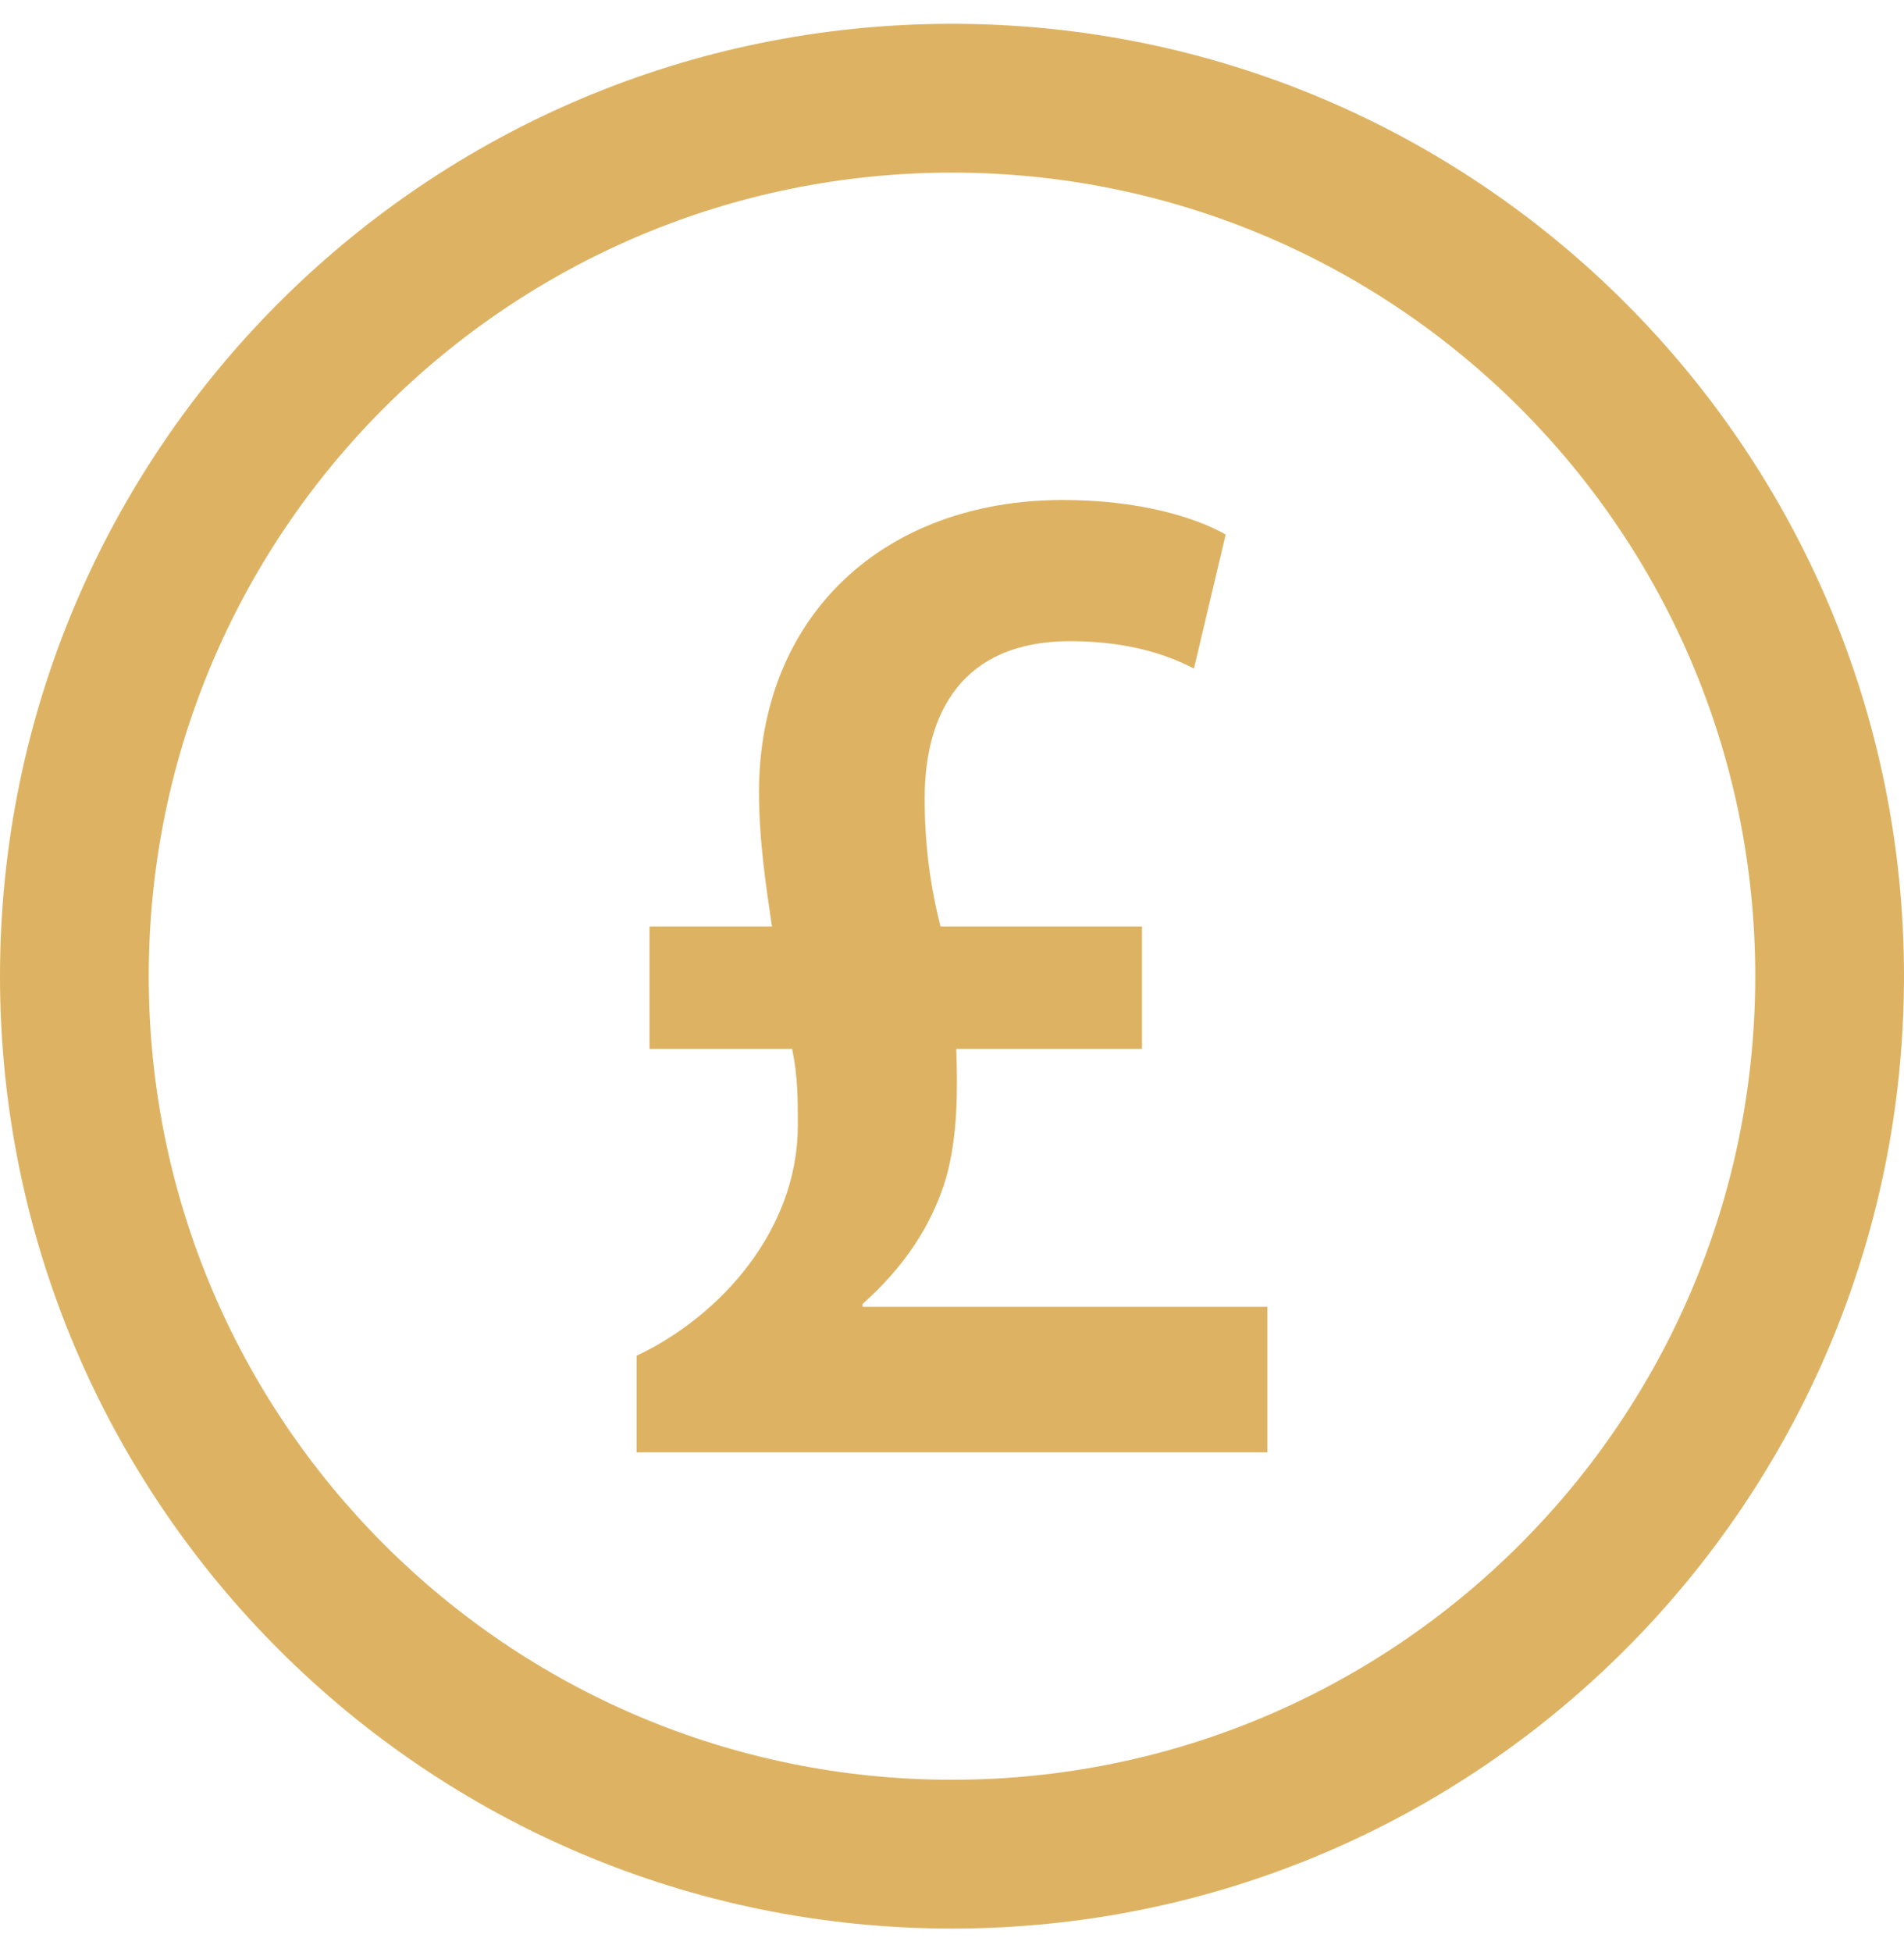
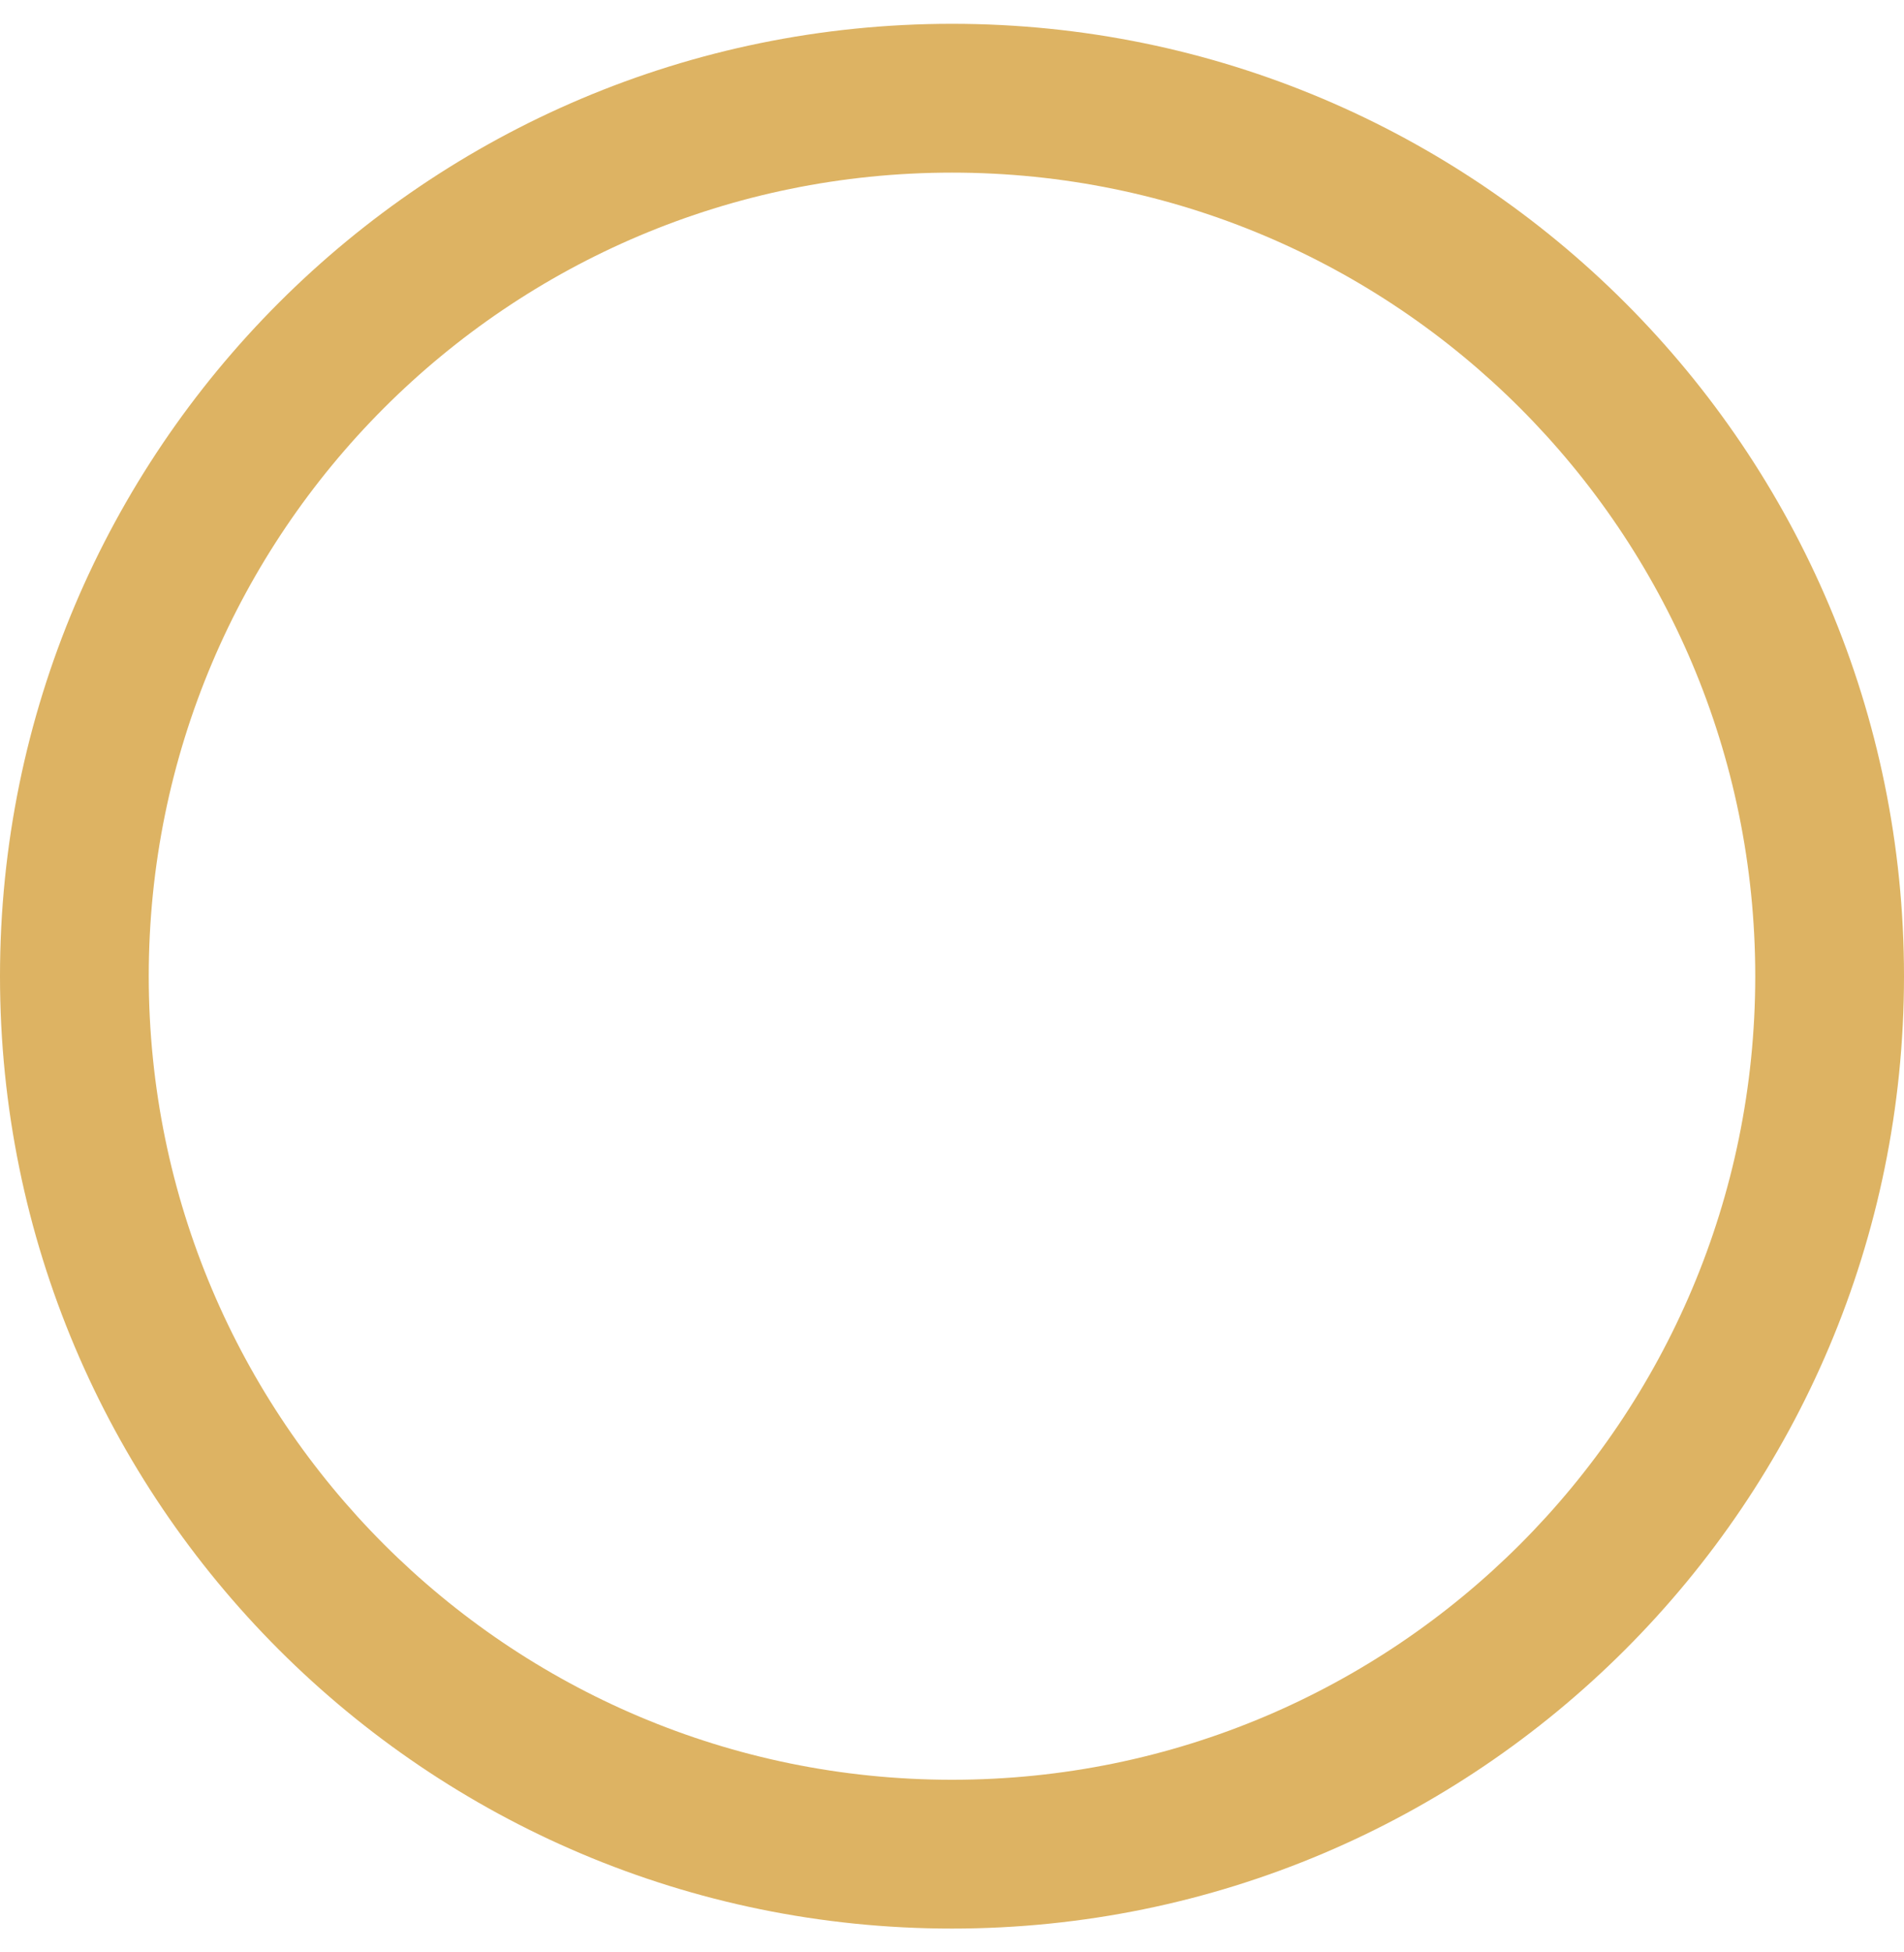
<svg xmlns="http://www.w3.org/2000/svg" width="40" height="41" viewBox="0 0 40 41" fill="none">
  <g clip-path="url(#clip0_2_154)">
    <path d="M20 0.5C8.954 0.5 0 9.454 0 20.5C0 31.546 8.954 40.5 20 40.5C31.046 40.5 40 31.546 40 20.5C40 9.454 31.046 0.5 20 0.5ZM20 37.375C10.68 37.375 3.125 29.82 3.125 20.5C3.125 11.18 10.68 3.625 20 3.625C29.32 3.625 36.875 11.18 36.875 20.5C36.875 29.82 29.32 37.375 20 37.375Z" fill="#DDB363" />
-     <path d="M26.626 30.5H13.374V28.471C15.159 27.626 16.761 25.81 16.761 23.635C16.761 23.088 16.761 22.604 16.641 22.028H13.645V19.457H16.218C16.096 18.64 15.945 17.641 15.945 16.643C15.945 12.921 18.577 10.5 22.331 10.5C23.933 10.5 25.116 10.864 25.75 11.225L25.083 14.04C24.507 13.737 23.662 13.465 22.482 13.465C20.212 13.465 19.426 14.979 19.426 16.763C19.426 17.763 19.546 18.61 19.758 19.457H23.992V22.028H20.09C20.12 22.936 20.12 23.845 19.88 24.722C19.576 25.751 18.972 26.627 18.122 27.383V27.443H26.626L26.626 30.5Z" fill="#DDB363" />
  </g>
  <defs>
    <clipPath id="clip0_2_154">
      <rect width="40" height="40" fill="white" transform="translate(0 0.5)" />
    </clipPath>
  </defs>
</svg>